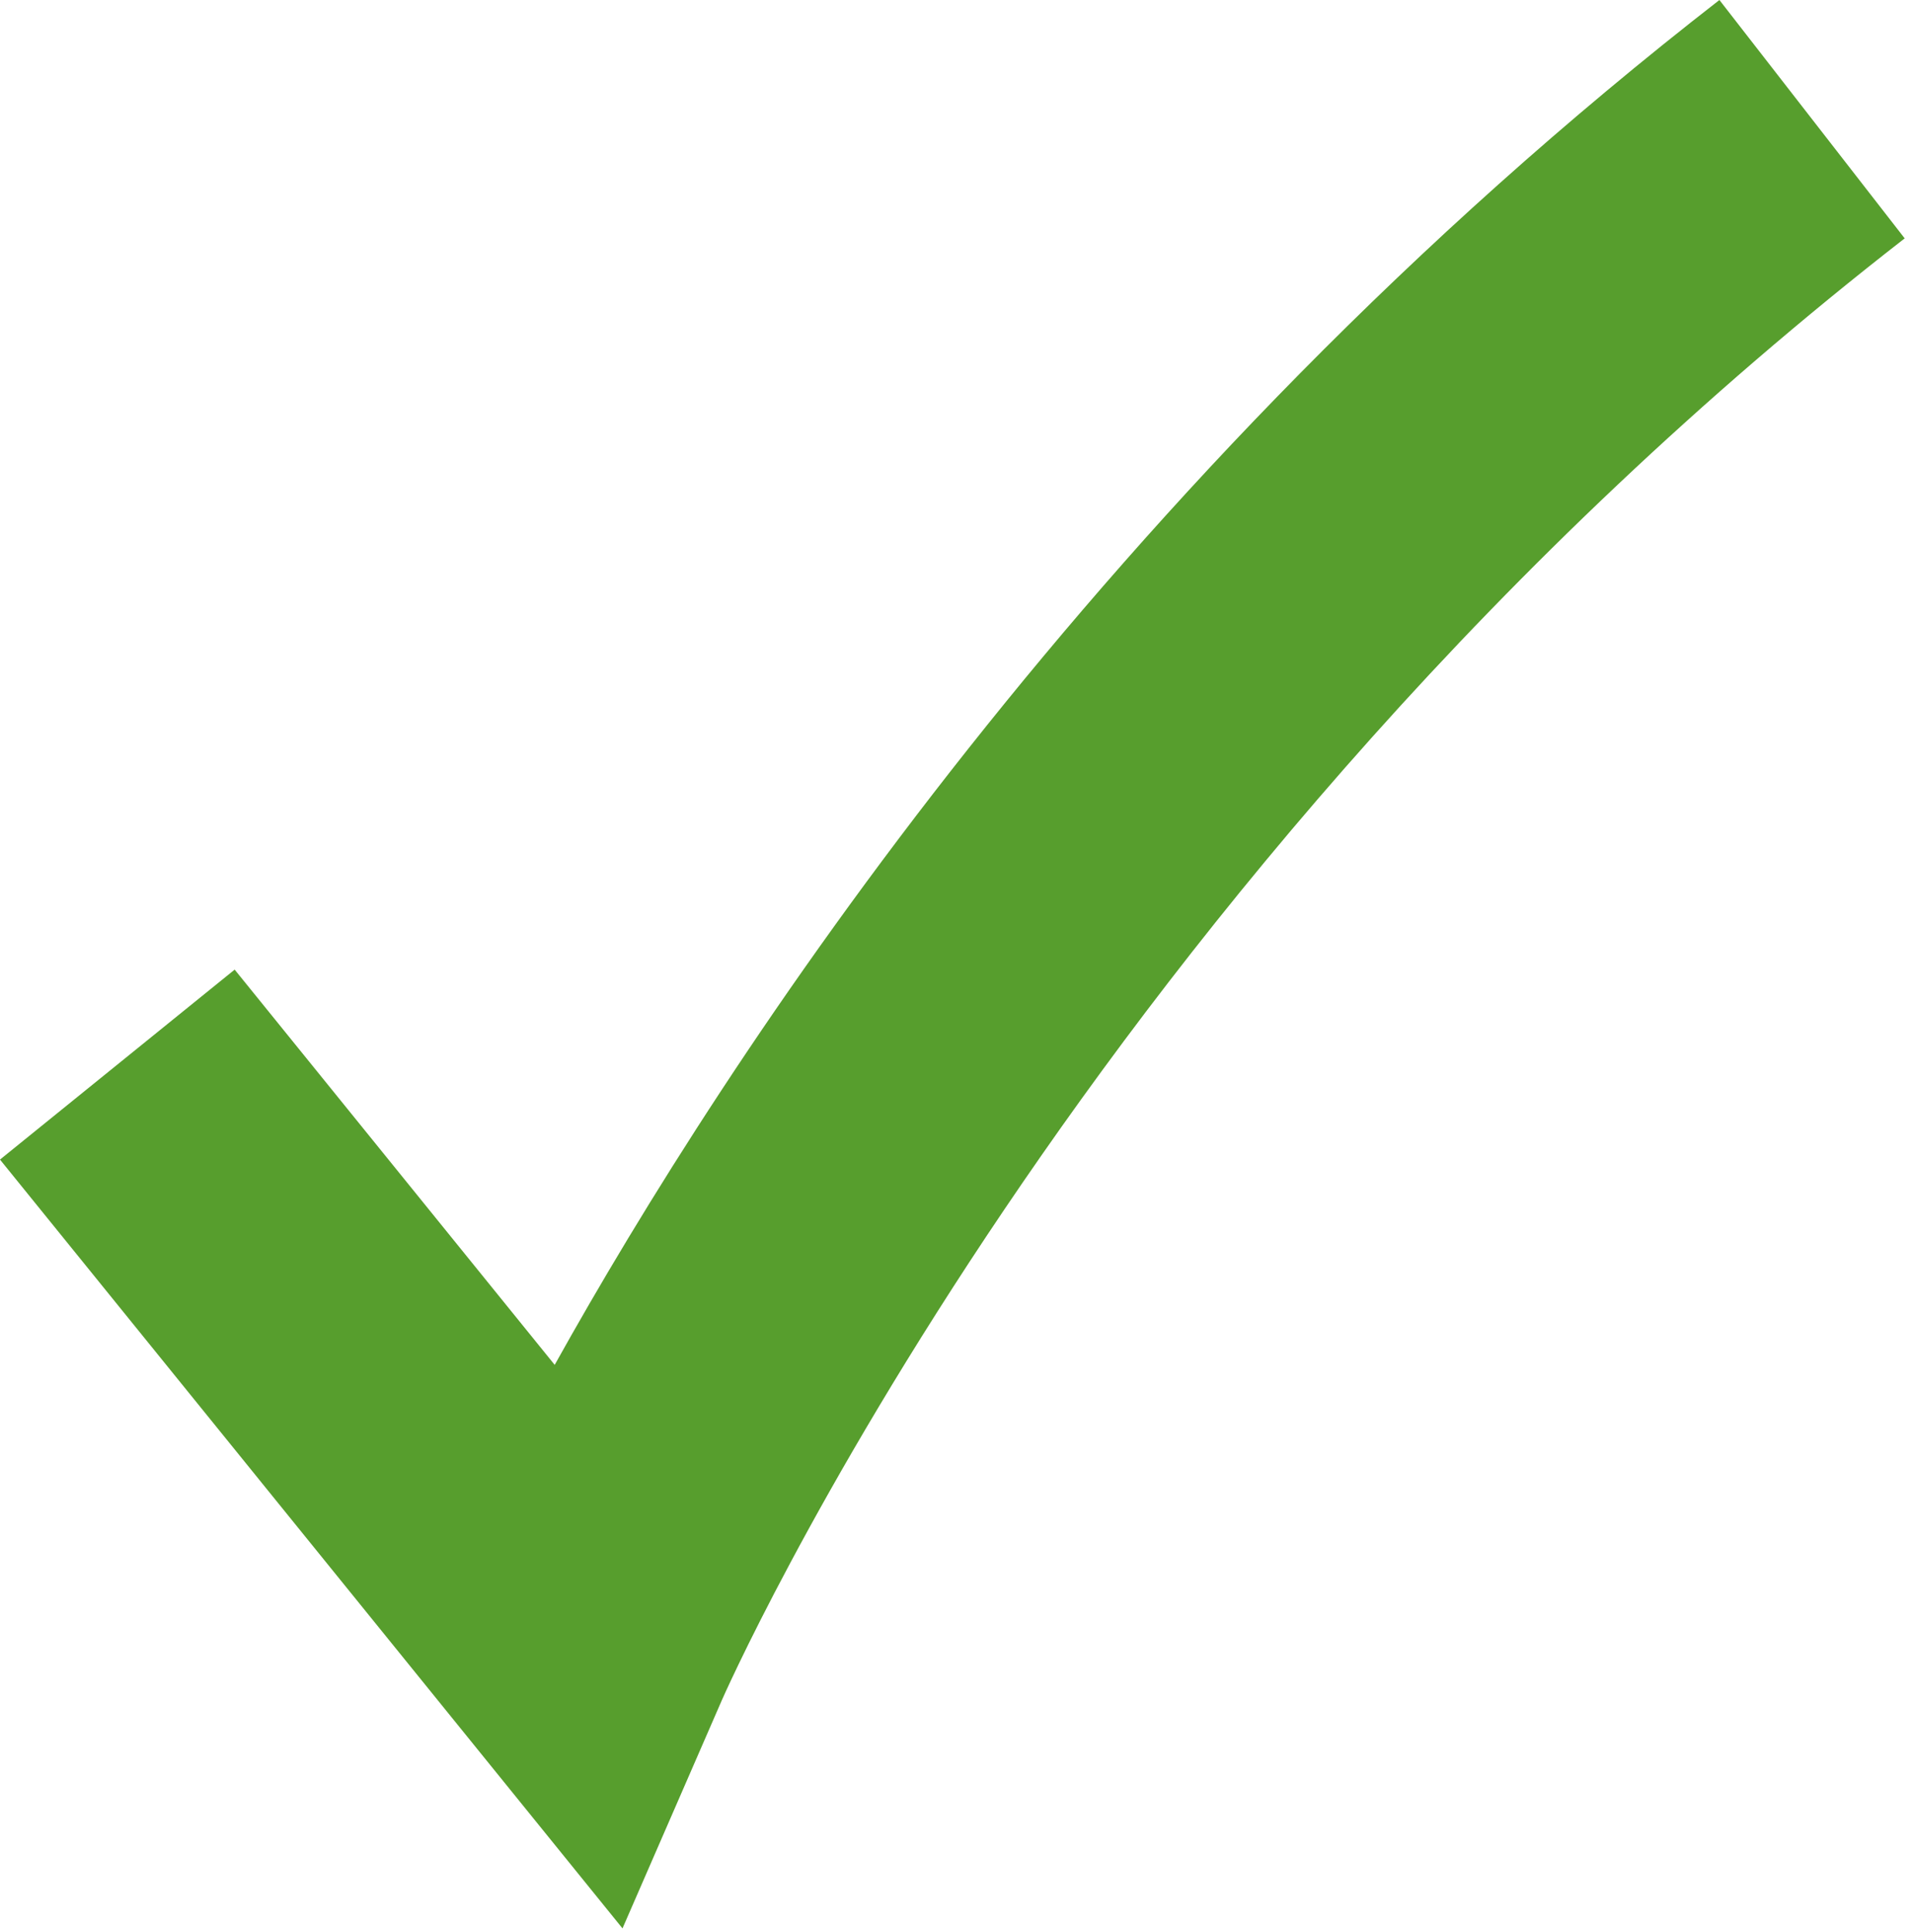
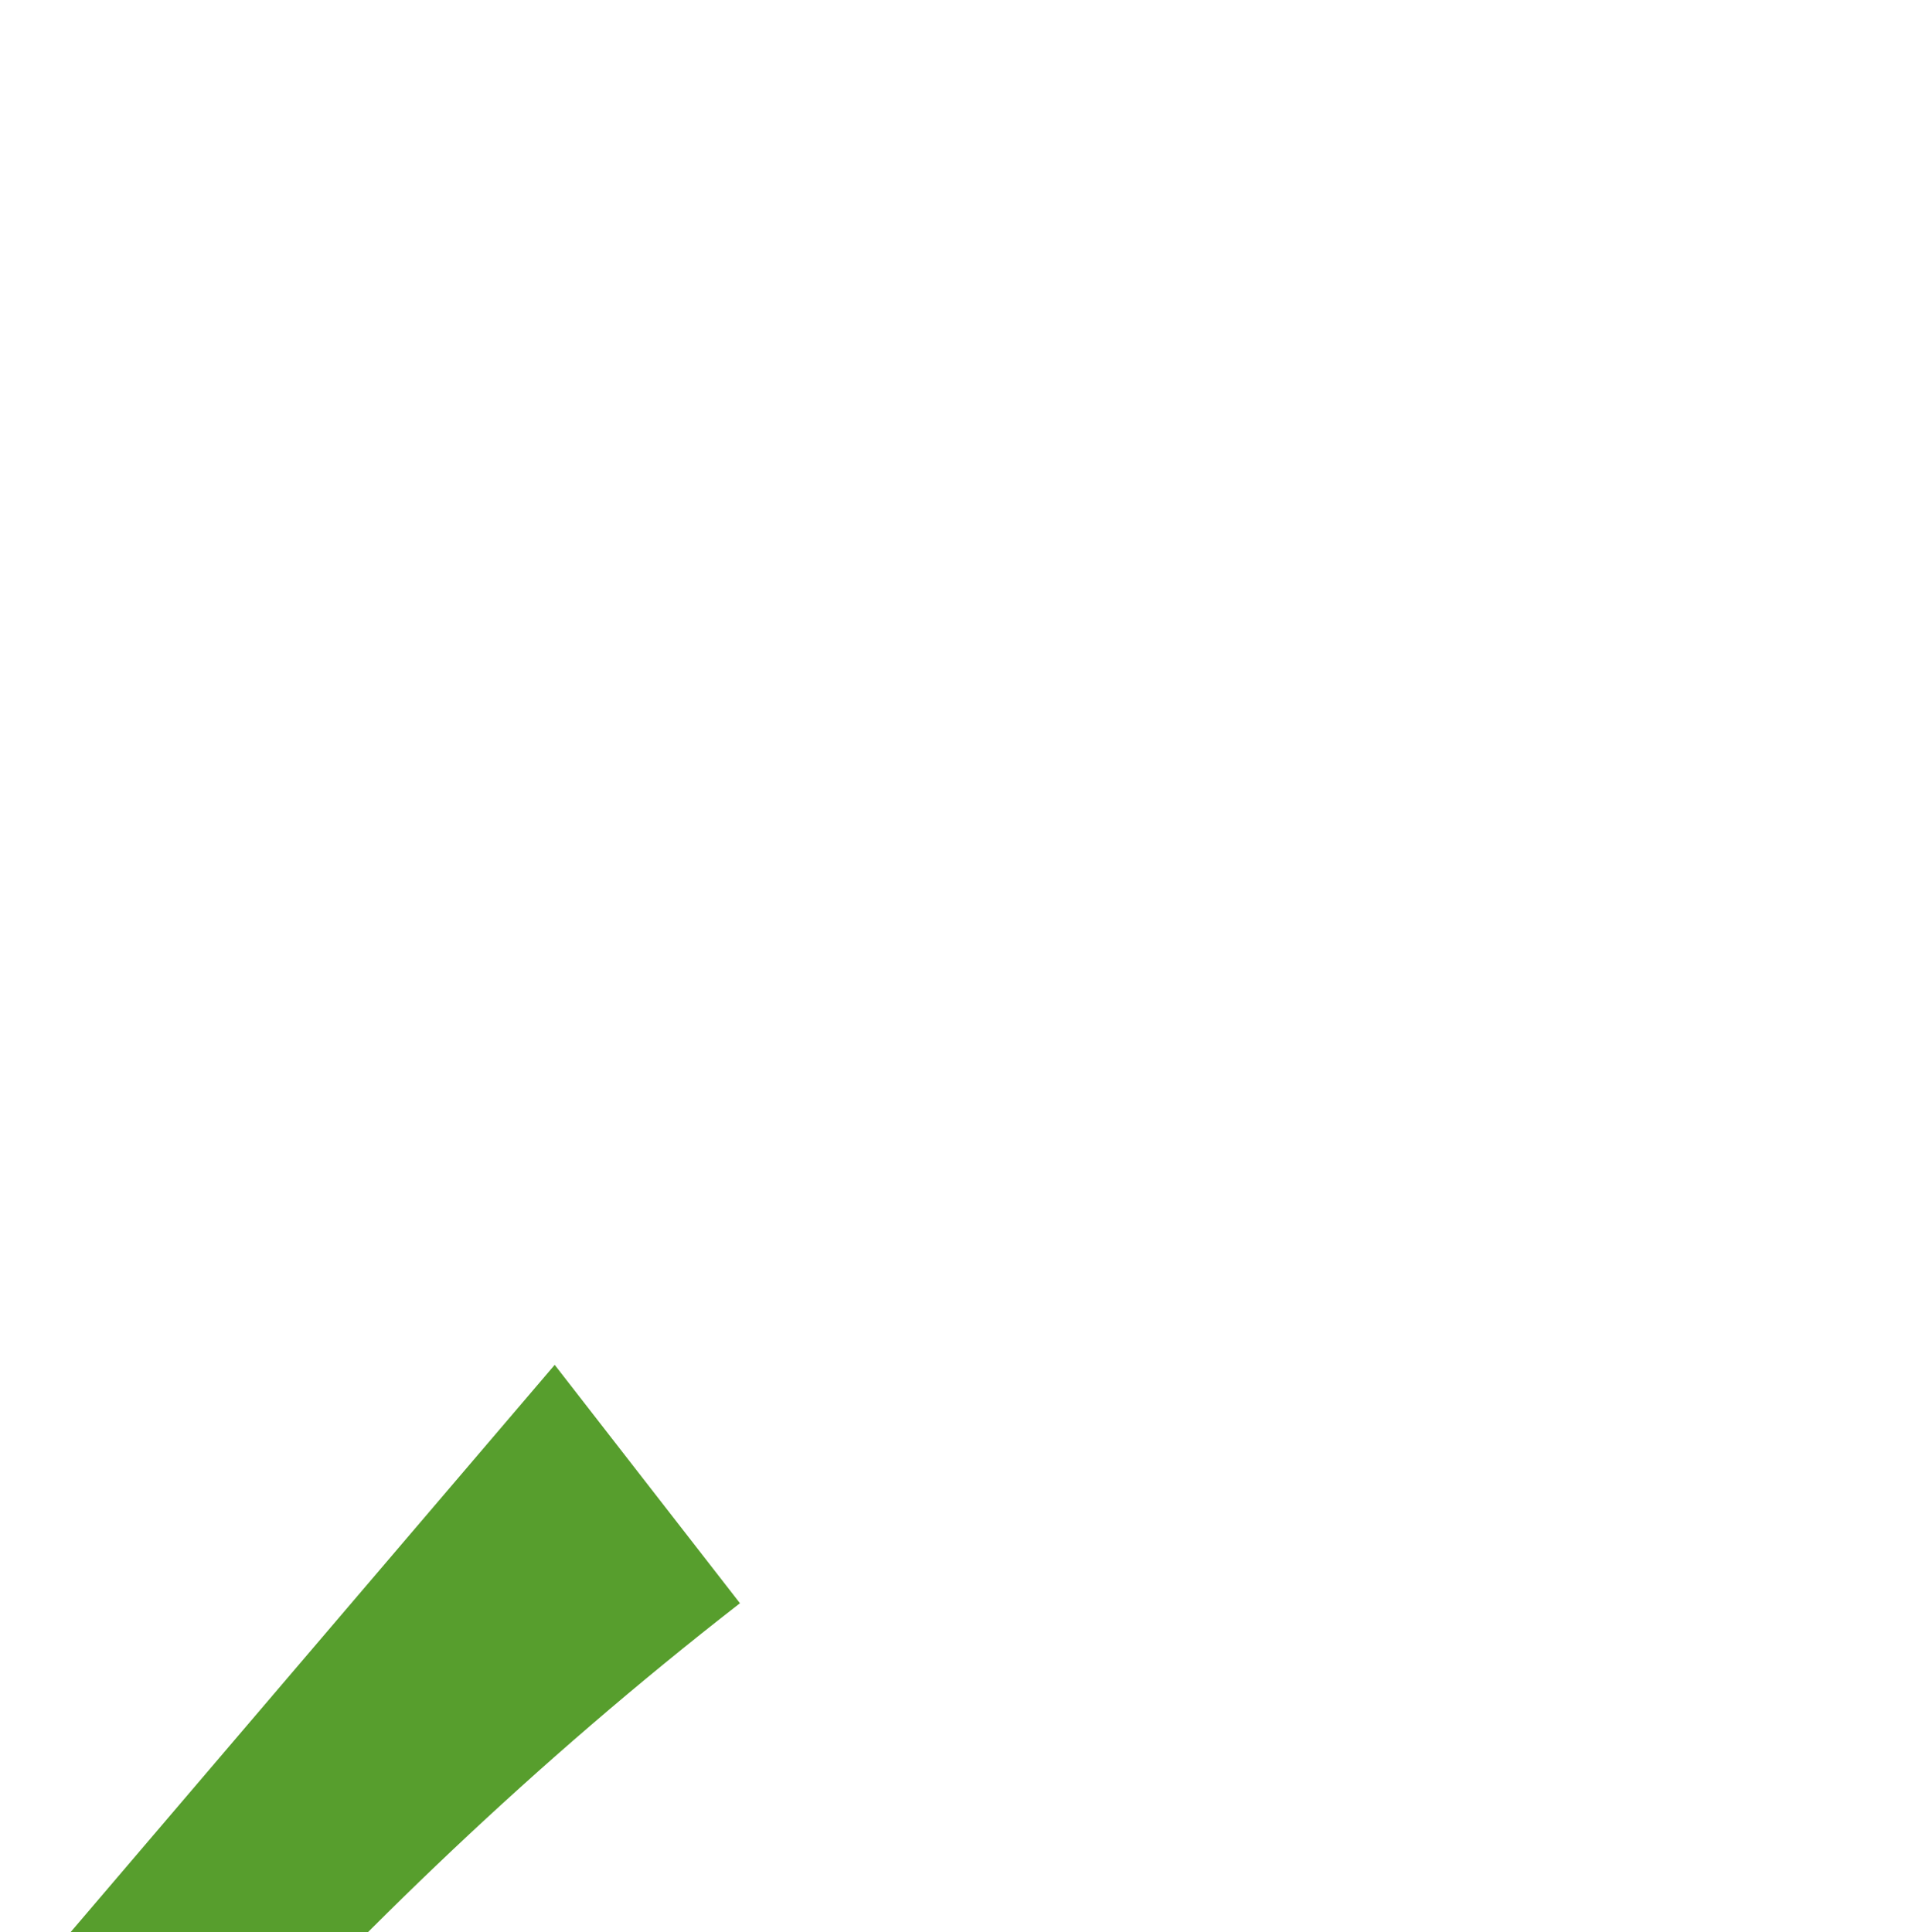
<svg xmlns="http://www.w3.org/2000/svg" width="100%" height="100%" viewBox="0 0 99 100" version="1.1" xml:space="preserve" style="fill-rule:evenodd;clip-rule:evenodd;stroke-linejoin:round;stroke-miterlimit:2;">
-   <path d="M28.706,70.638c8.819,-15.838 28.225,-45.727 60.276,-70.638l9.588,12.337c-42.621,33.127 -61.218,75.667 -61.218,75.667l-5.137,11.799l-32.215,-39.789l12.144,-9.832l16.562,20.456Z" style="fill:#579e2d;" />
+   <path d="M28.706,70.638l9.588,12.337c-42.621,33.127 -61.218,75.667 -61.218,75.667l-5.137,11.799l-32.215,-39.789l12.144,-9.832l16.562,20.456Z" style="fill:#579e2d;" />
</svg>